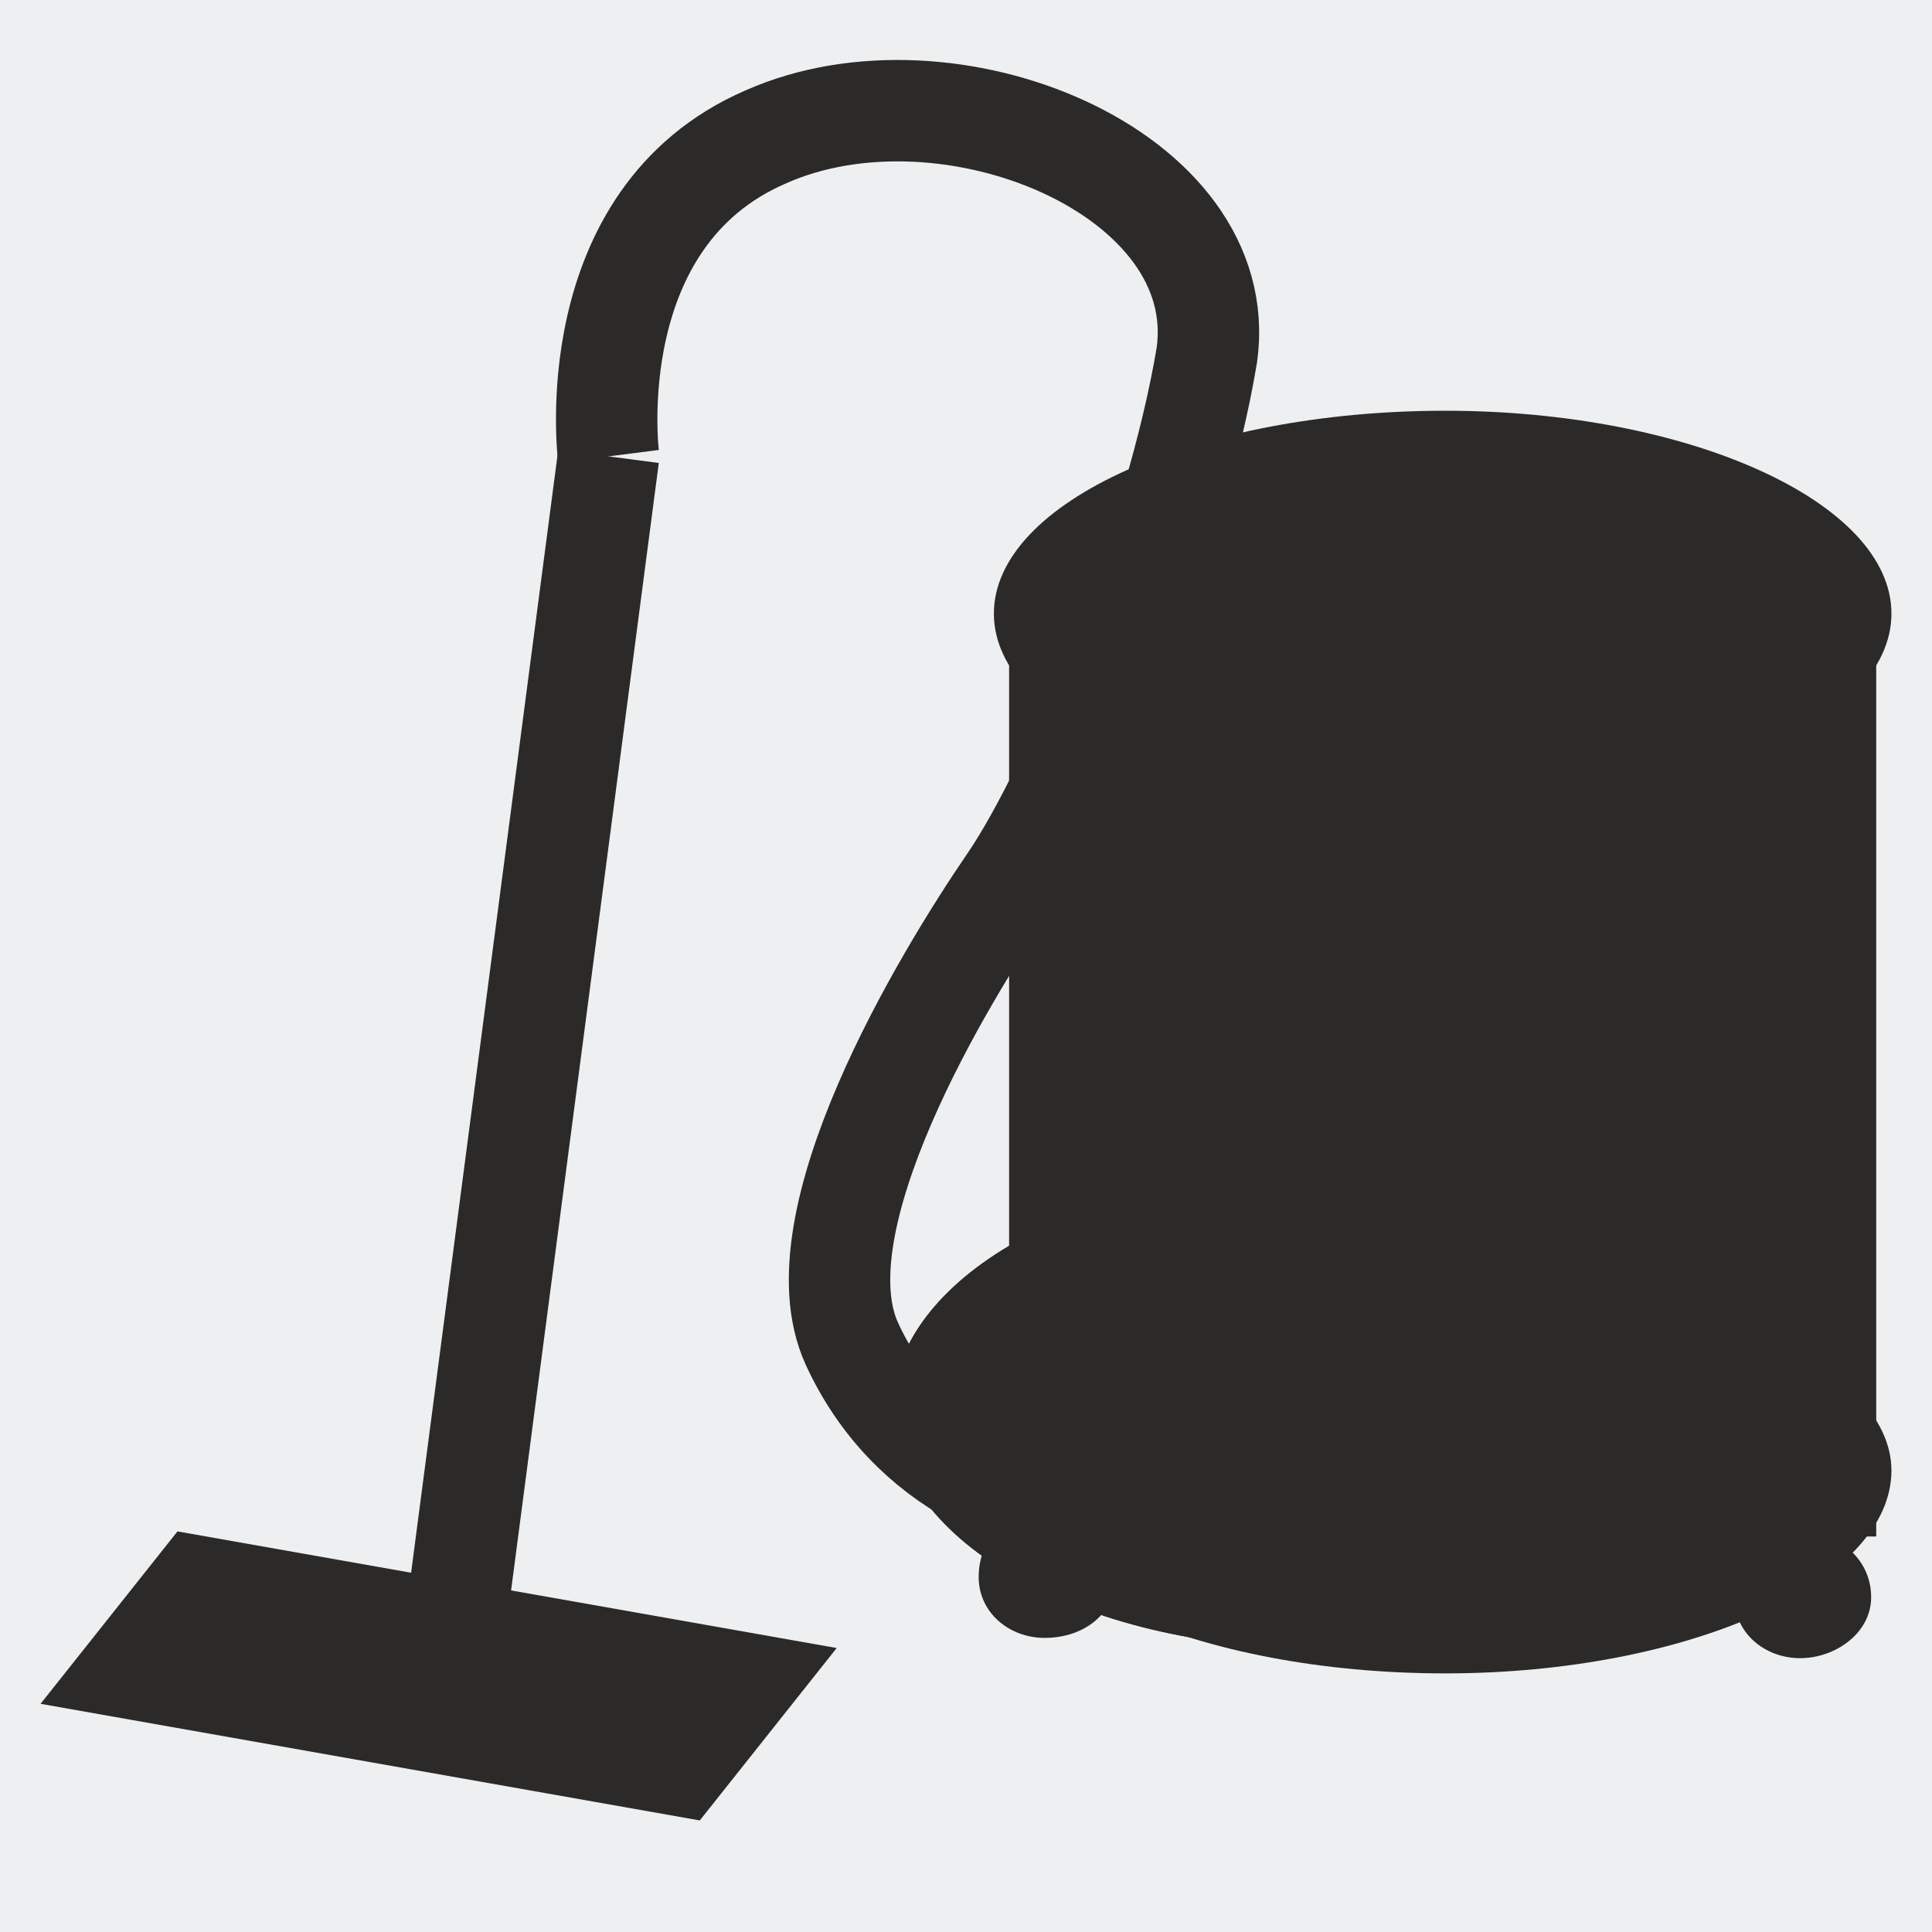
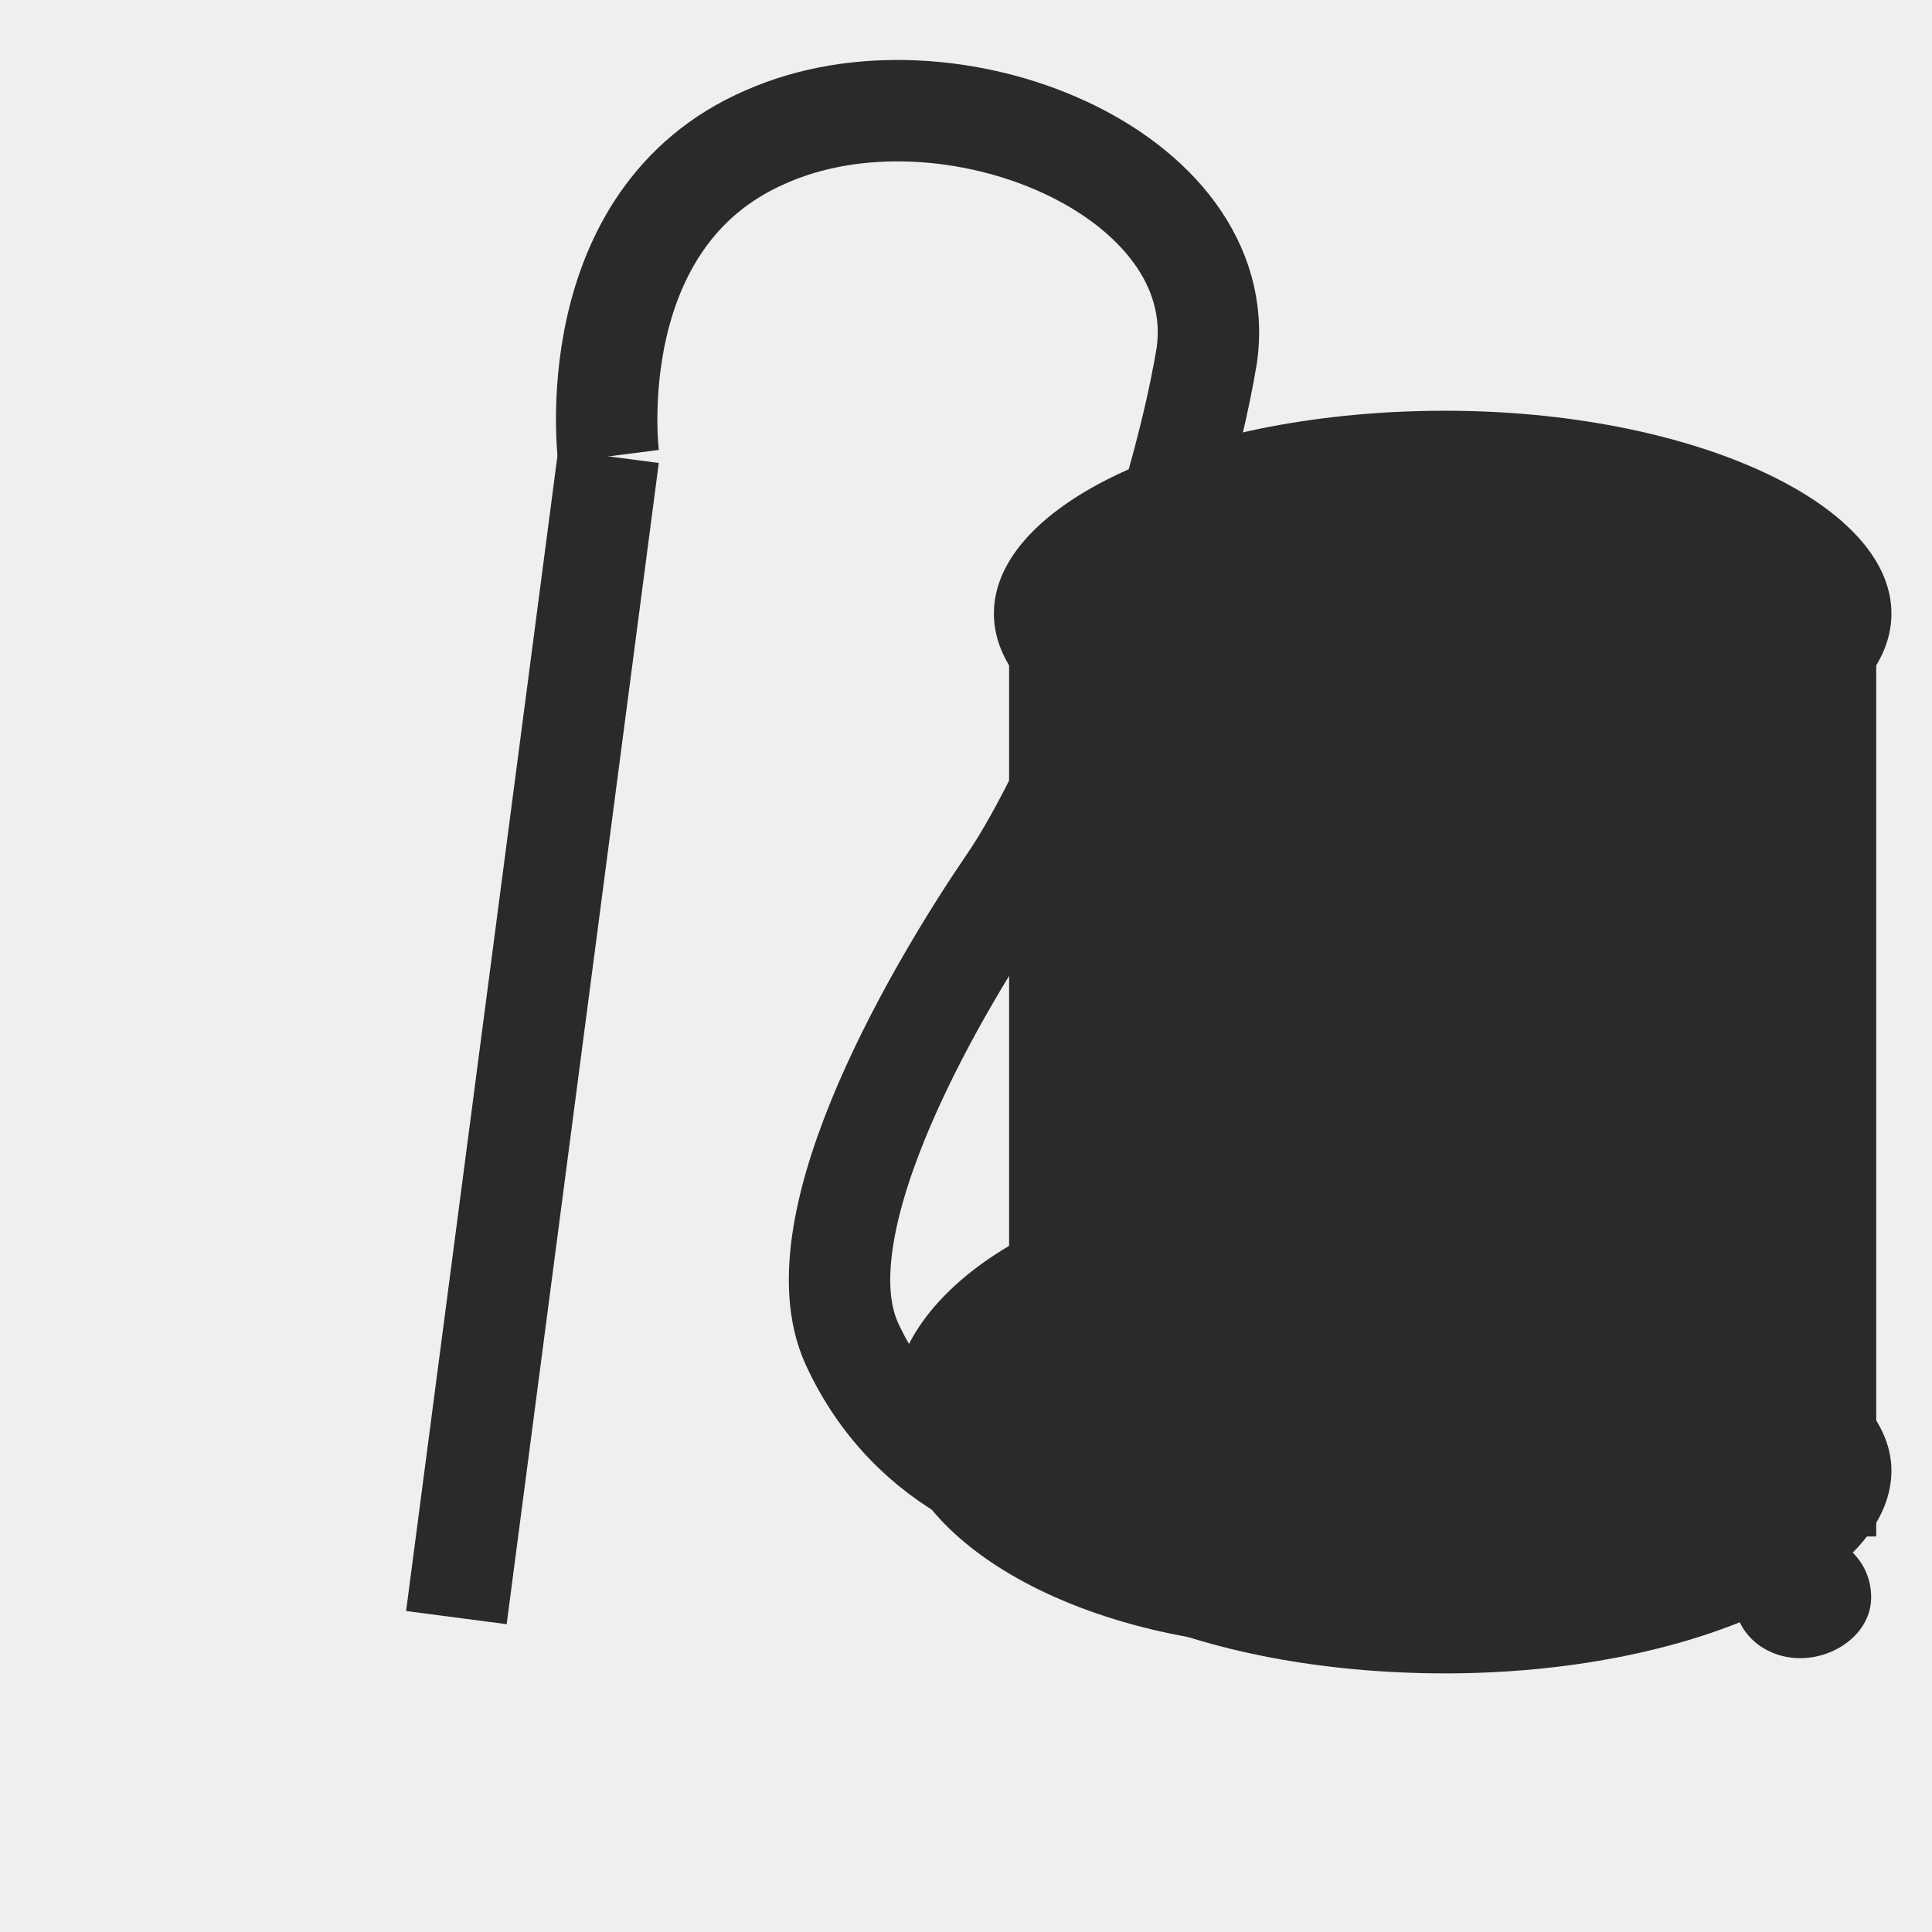
<svg xmlns="http://www.w3.org/2000/svg" xml:space="preserve" width="3.81mm" height="3.81mm" version="1.1" style="shape-rendering:geometricPrecision; text-rendering:geometricPrecision; image-rendering:optimizeQuality; fill-rule:evenodd; clip-rule:evenodd" viewBox="0 0 381 381">
  <defs>
    <style type="text/css">
   
    .str0 {stroke:#2B2A29;stroke-width:20}
    .str1 {stroke:#2B2A29;stroke-width:20}
    .fil3 {fill:none}
    .fil2 {fill:#2B2A29}
    .fil0 {fill:#EEEFF1}
    .fil1 {fill:white}
   
  </style>
  </defs>
  <g id="Warstwa_x0020_1">
    <rect class="fil0" width="381" height="381" />
    <path class="fil1" d="M-3993 -1914c122,122 122,122 243,487 0,365 0,121 -121,365 -122,608 0,243 121,364 365,-121 244,244 365,-1337 -486,0 -365,-122 -608,121z" />
    <g id="_522242232">
      <path class="fil2" d="M259 231c46,0 83,21 83,47 0,26 -37,47 -83,47 -45,0 -83,-21 -83,-47 0,-26 38,-47 83,-47z" />
-       <path class="fil2" d="M259 231c46,0 83,21 83,47 0,26 -37,47 -83,47 -45,0 -83,-21 -83,-47 0,-26 38,-47 83,-47z" />
      <g>
-         <path class="fil2" d="M285 81c48,0 88,18 88,40 0,22 -40,39 -88,39 -49,0 -89,-17 -89,-39 0,-22 40,-40 89,-40z" />
+         <path class="fil2" d="M285 81c48,0 88,18 88,40 0,22 -40,39 -88,39 -49,0 -89,-17 -89,-39 0,-22 40,-40 89,-40" />
        <path class="fil2" d="M285 251c48,0 88,18 88,39 0,22 -40,40 -88,40 -49,0 -89,-18 -89,-40 0,-21 40,-39 89,-39z" />
        <polygon class="fil2" points="199,127 370,127 370,303 199,303 " />
        <path class="fil2" d="M355 302c7,0 14,5 14,13 0,7 -7,12 -14,12 -7,0 -13,-5 -13,-12 0,-8 6,-13 13,-13z" />
-         <path class="fil2" d="M206 298c8,0 14,5 14,13 0,7 -6,12 -14,12 -7,0 -13,-5 -13,-12 0,-8 6,-13 13,-13z" />
      </g>
-       <polygon class="fil2" points="35,302 165,325 138,359 8,336 " />
      <line class="fil3 str0" x1="90" y1="319" x2="120" y2="90" />
      <path class="fil3 str1" d="M120 90c0,0 -6,-47 31,-63 36,-16 92,7 87,43 -6,36 -26,85 -39,104 -13,19 -42,67 -31,91 11,24 35,35 58,33" />
    </g>
  </g>
</svg>